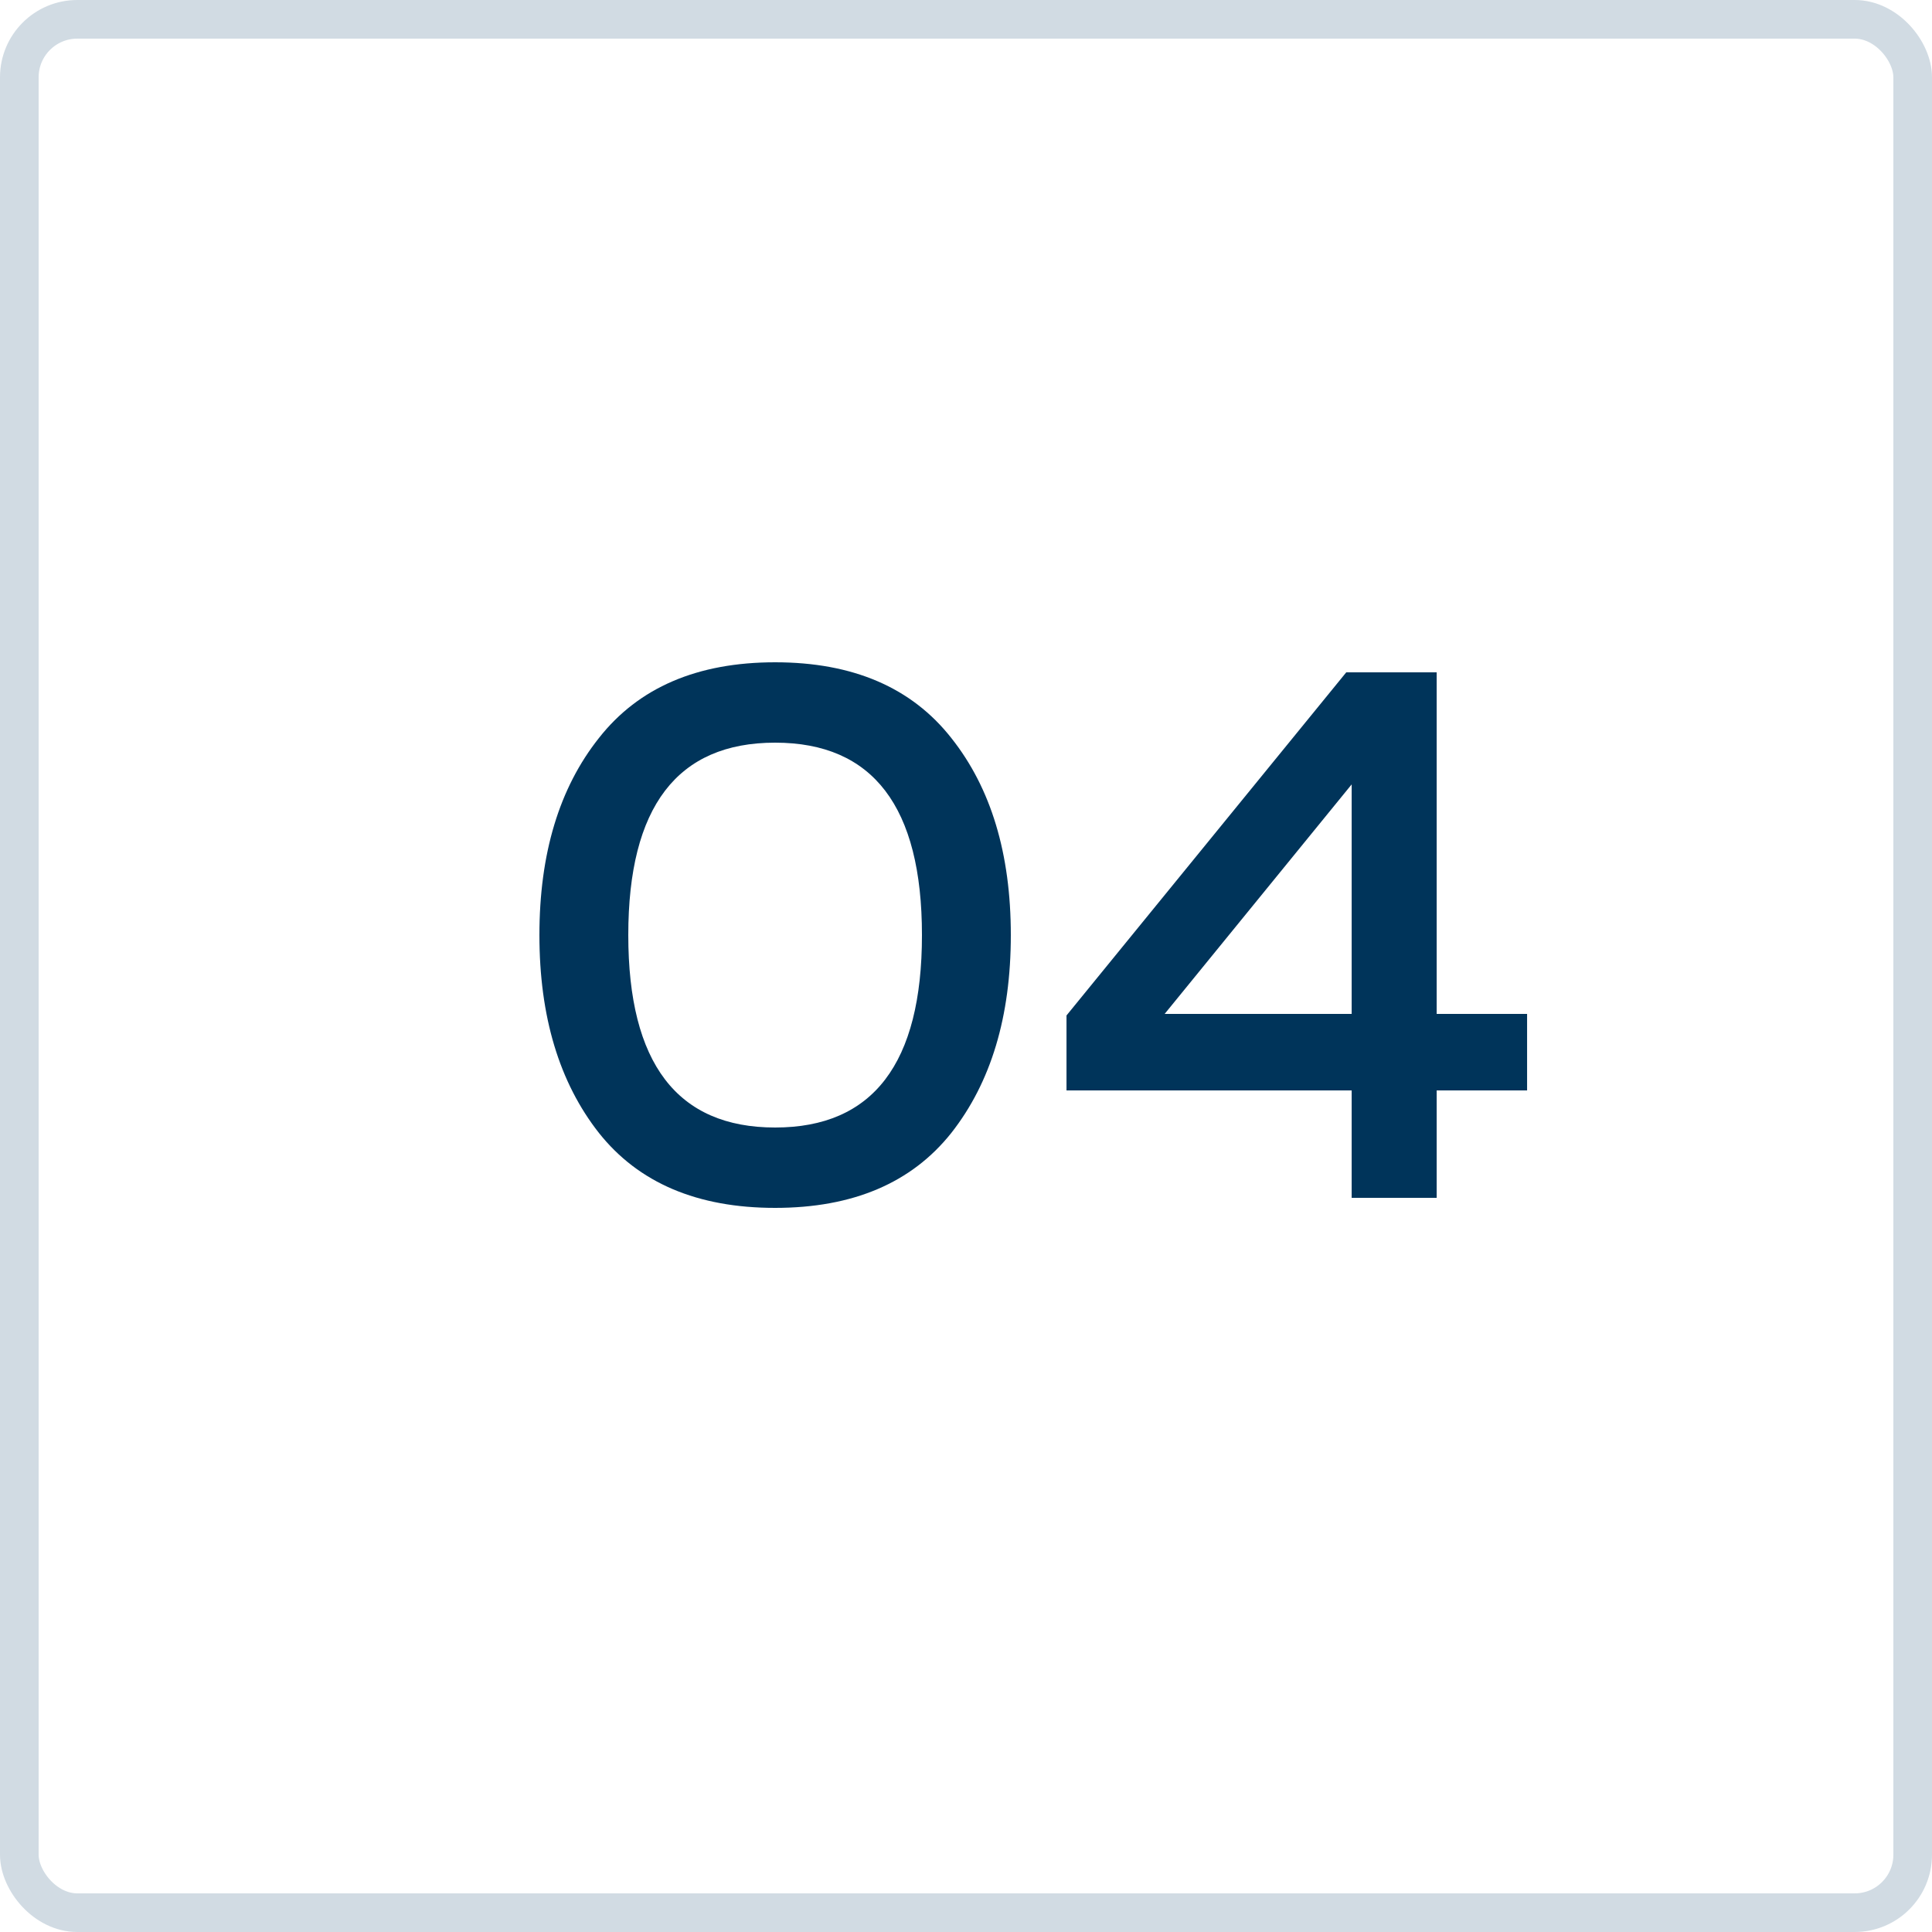
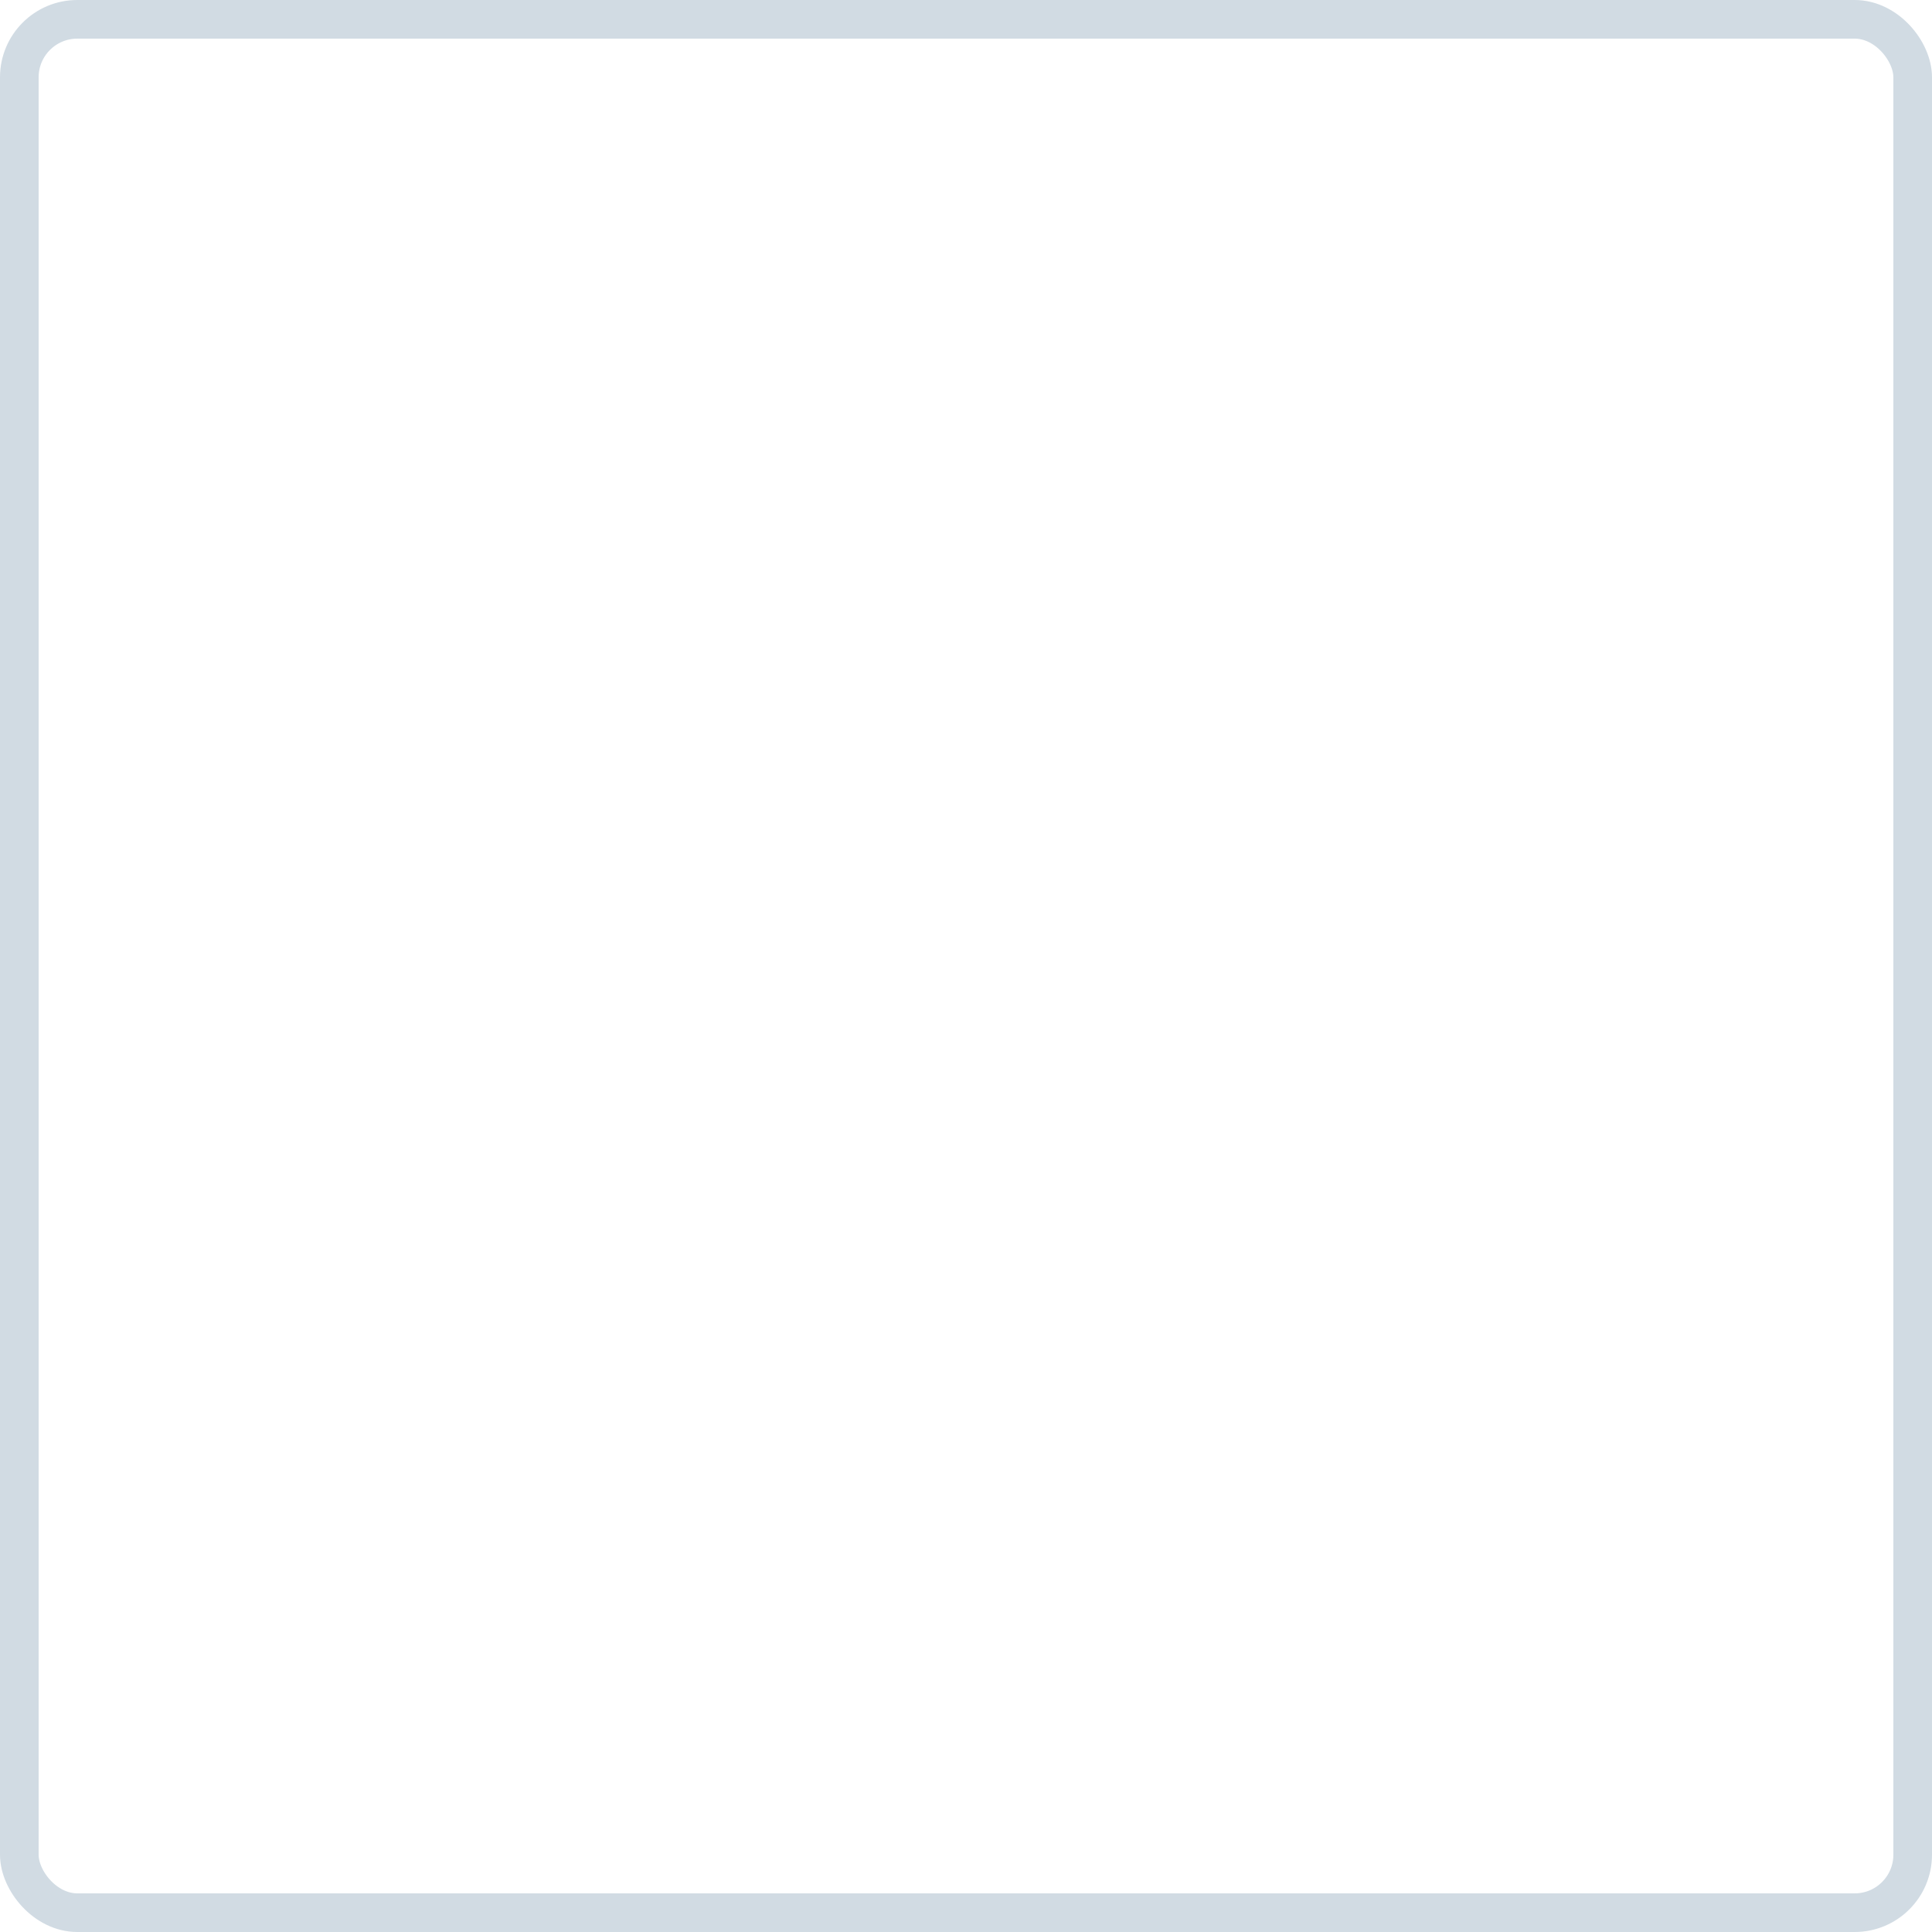
<svg xmlns="http://www.w3.org/2000/svg" width="50" height="50" viewBox="0 0 50 50" fill="none">
  <rect x="0.5" y="0.5" width="49" height="49" rx="1.5" stroke="#D1DBE3" />
-   <path d="M15.5 29.32C14.473 28.013 13.96 26.307 13.96 24.2C13.96 22.093 14.473 20.393 15.5 19.1C16.527 17.793 18.047 17.14 20.06 17.14C22.073 17.14 23.593 17.793 24.62 19.1C25.647 20.393 26.16 22.093 26.16 24.2C26.16 26.307 25.647 28.013 24.62 29.32C23.593 30.613 22.073 31.26 20.06 31.26C18.047 31.26 16.527 30.613 15.5 29.32ZM20.06 29.18C22.593 29.18 23.86 27.52 23.86 24.2C23.86 20.88 22.593 19.22 20.06 19.22C17.527 19.22 16.26 20.88 16.26 24.2C16.26 27.52 17.527 29.18 20.06 29.18ZM34.841 17.4H37.181V26.24H39.521V28.22H37.181V31H34.981V28.22H27.601V26.28L34.841 17.4ZM34.981 26.24V20.3L30.141 26.24H34.981Z" fill="#00345A" />
</svg>